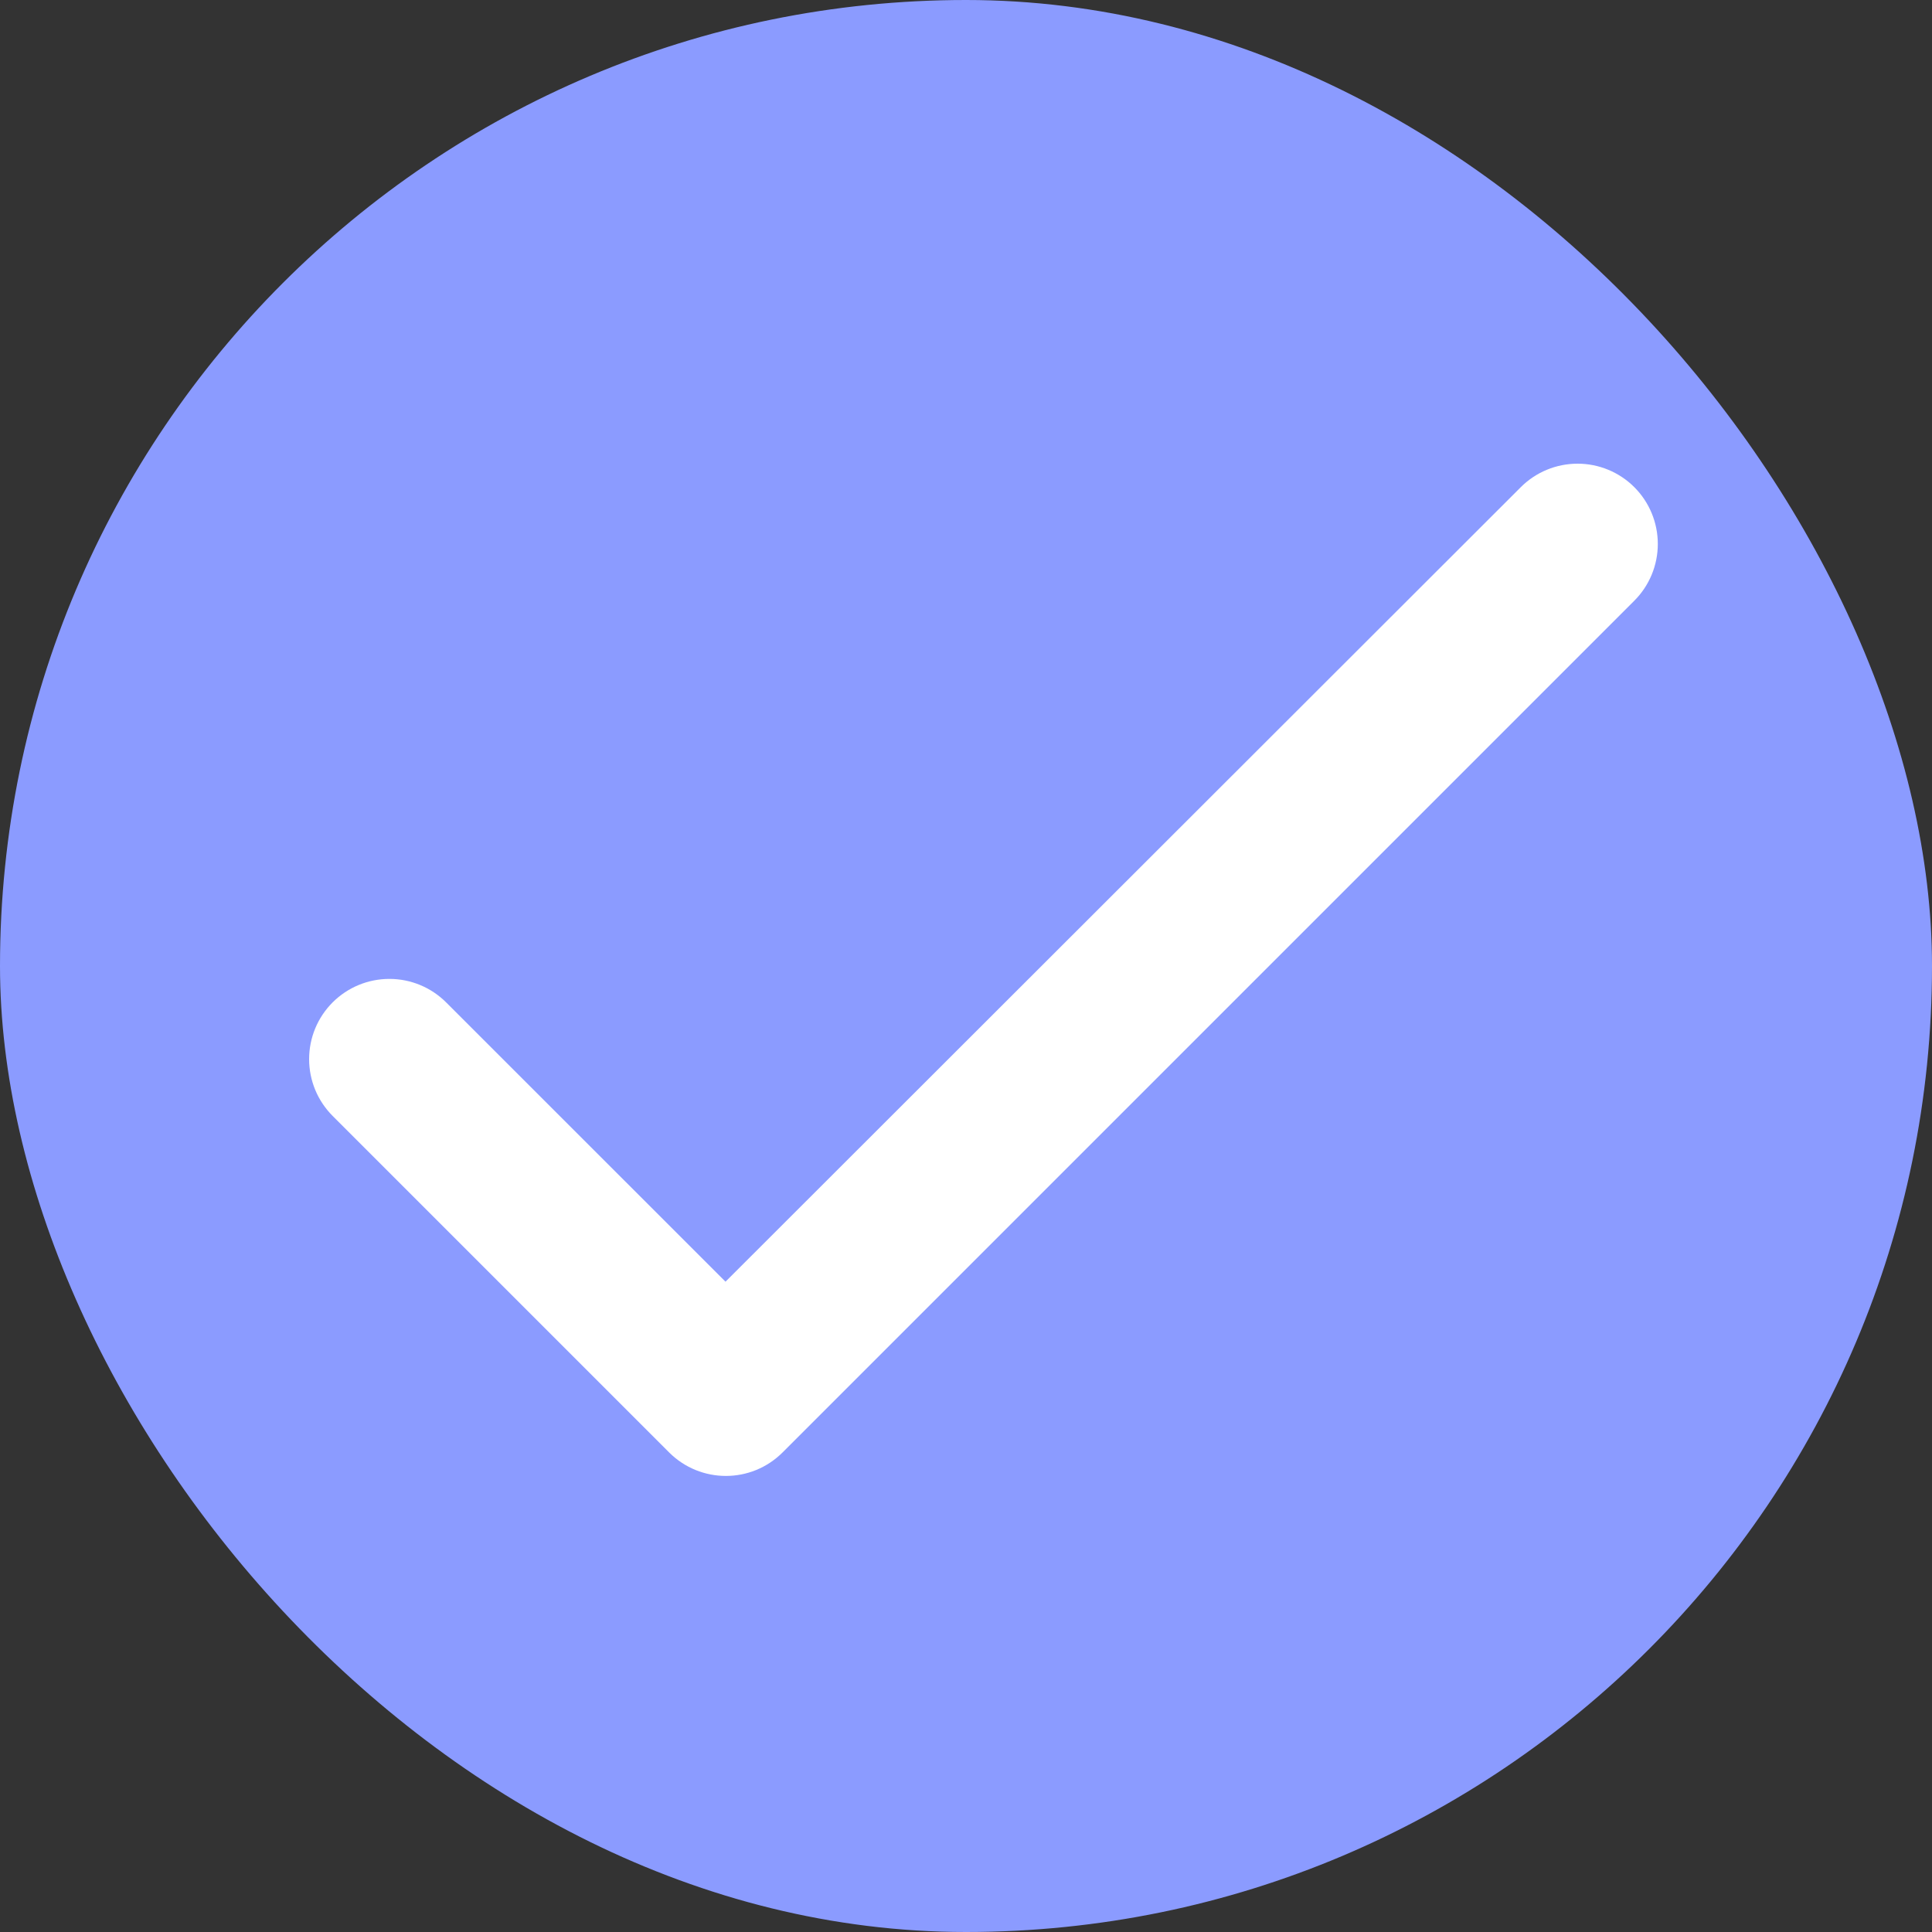
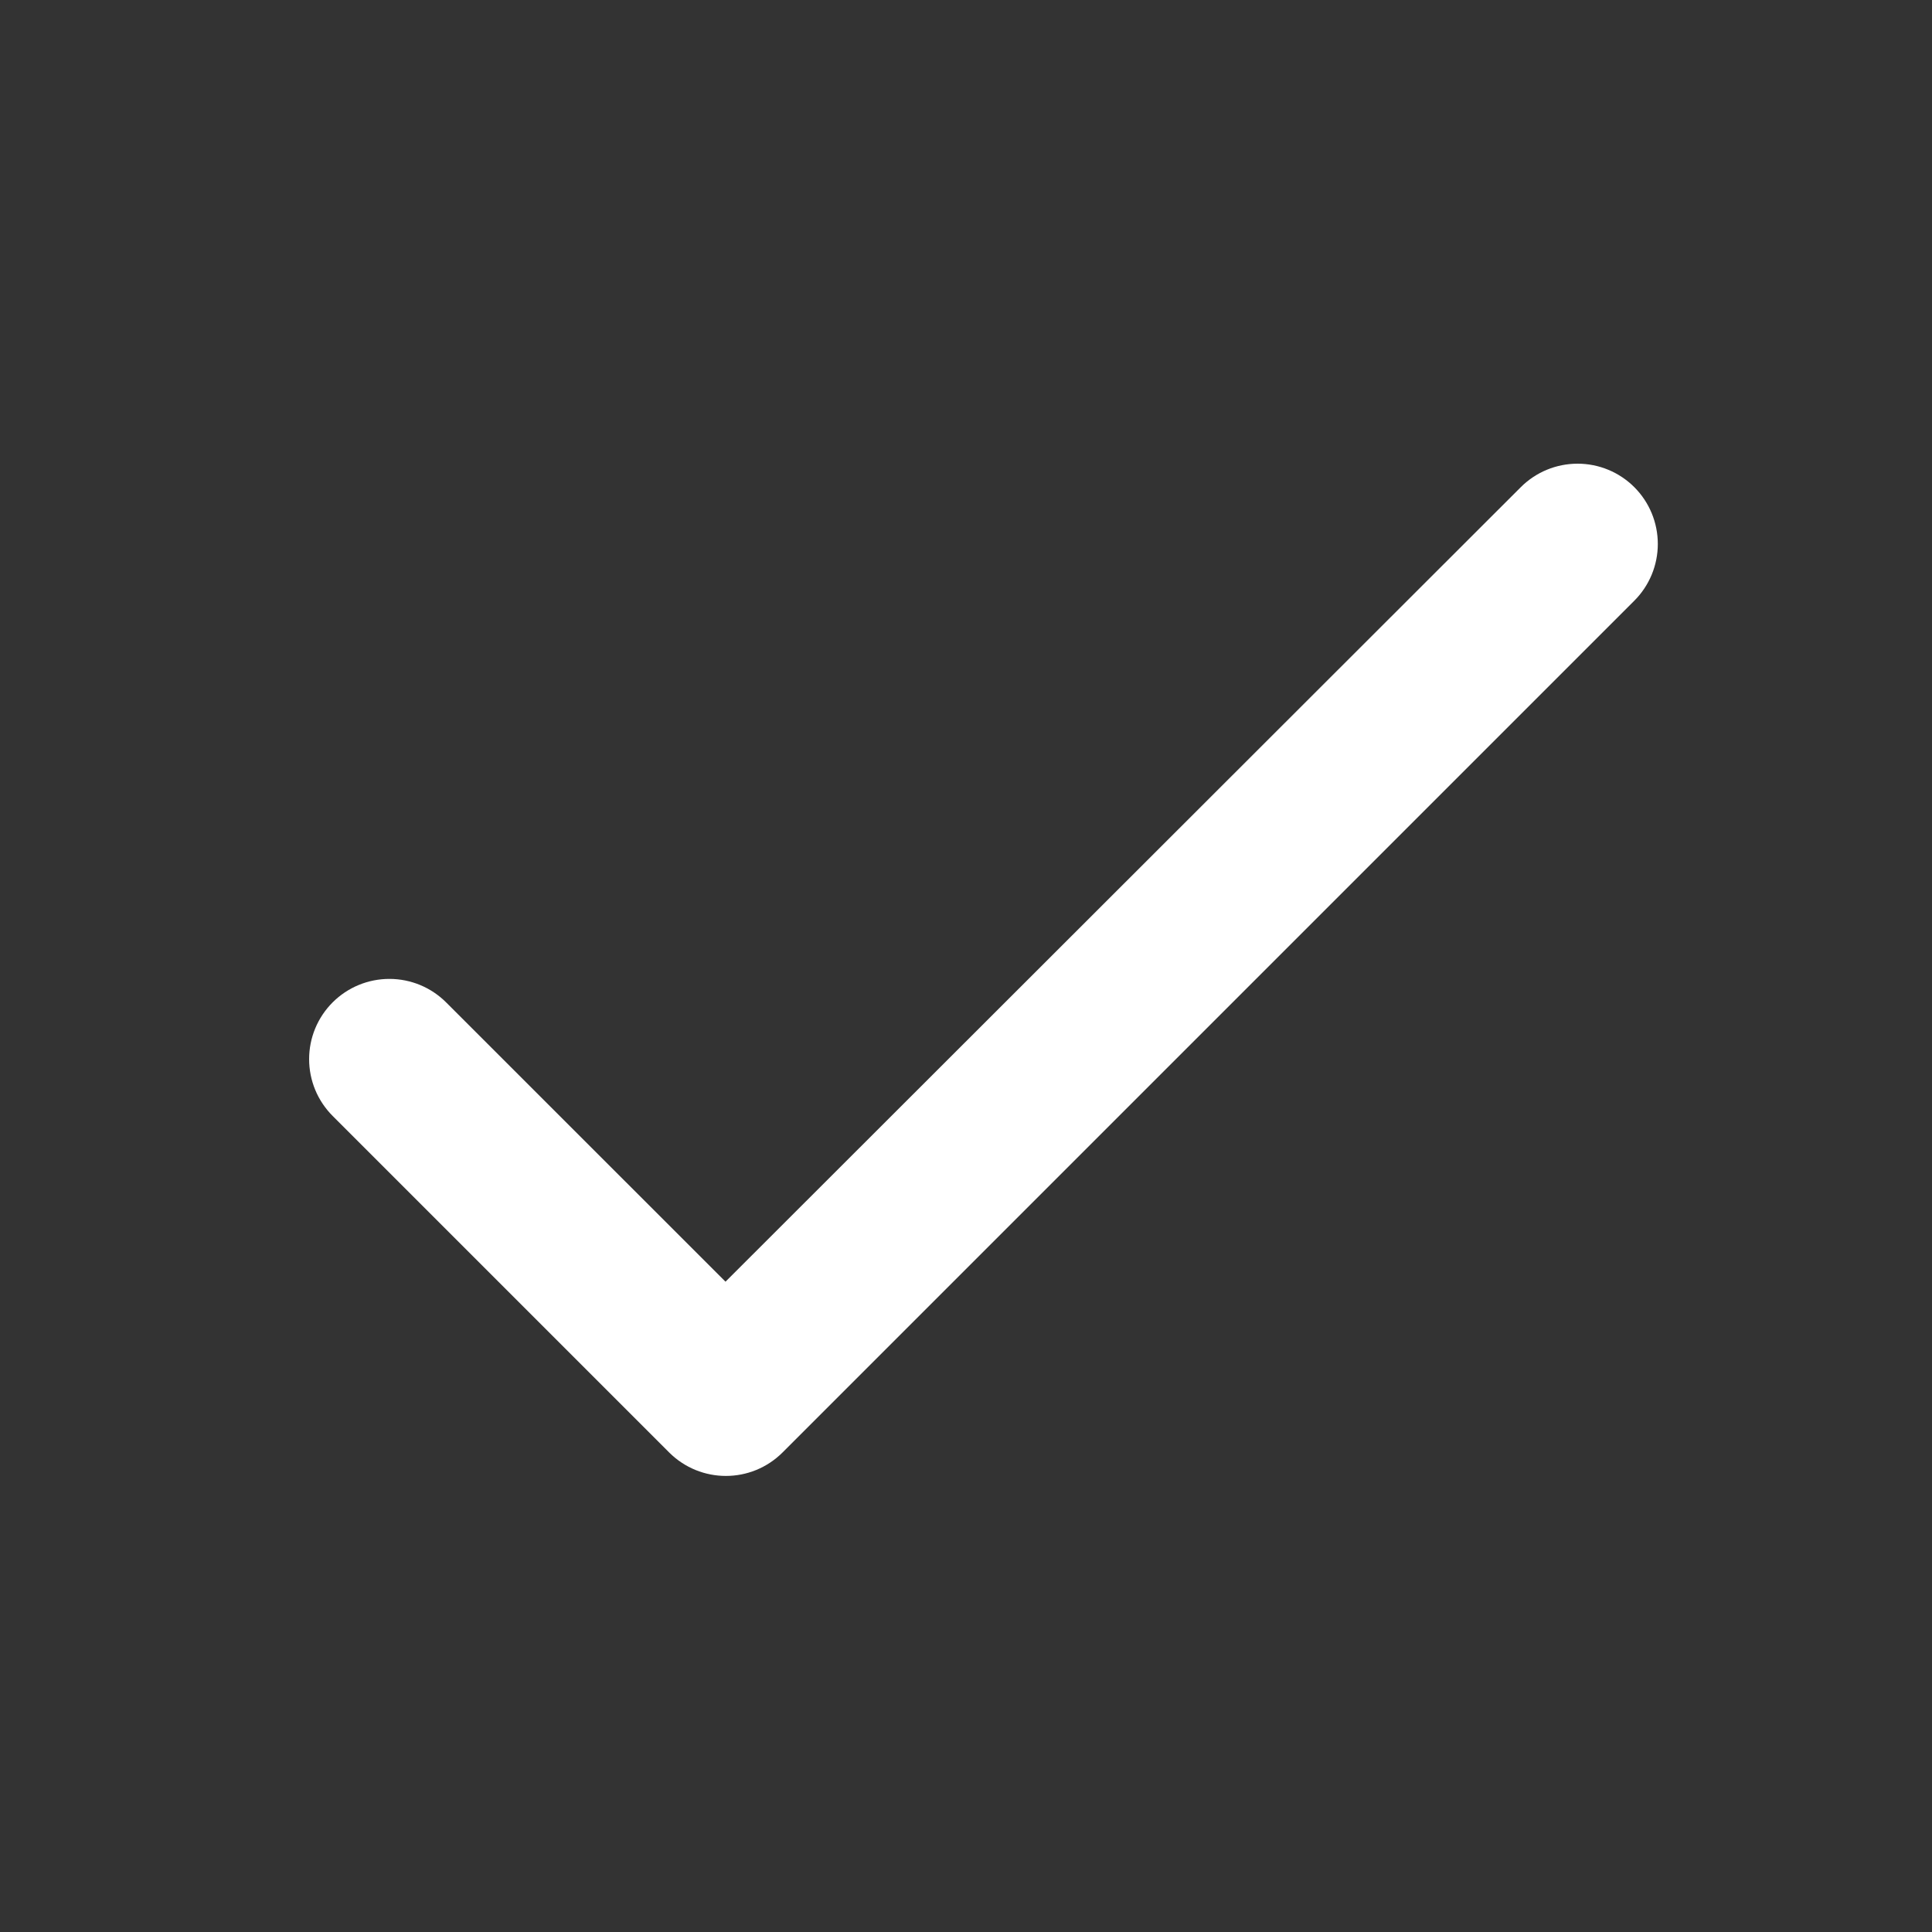
<svg xmlns="http://www.w3.org/2000/svg" width="25" height="25" viewBox="0 0 25 25" fill="none">
  <rect x="0" y="0" width="25" height="25" fill="#333333" stroke="none" />
-   <rect width="25" height="25" rx="12.5" fill="#8B9BFF" />
  <path d="M9.388 16.585L5.773 12.971C5.578 12.776 5.314 12.667 5.039 12.667C4.763 12.667 4.499 12.776 4.304 12.971C4.109 13.166 4 13.43 4 13.705C4 13.842 4.027 13.977 4.079 14.103C4.131 14.229 4.208 14.343 4.304 14.44L8.658 18.794C9.065 19.2 9.721 19.2 10.127 18.794L21.148 7.773C21.343 7.578 21.452 7.314 21.452 7.039C21.452 6.763 21.343 6.499 21.148 6.304C20.953 6.109 20.689 6 20.414 6C20.138 6 19.874 6.109 19.679 6.304L9.388 16.585Z" fill="white" />
</svg>